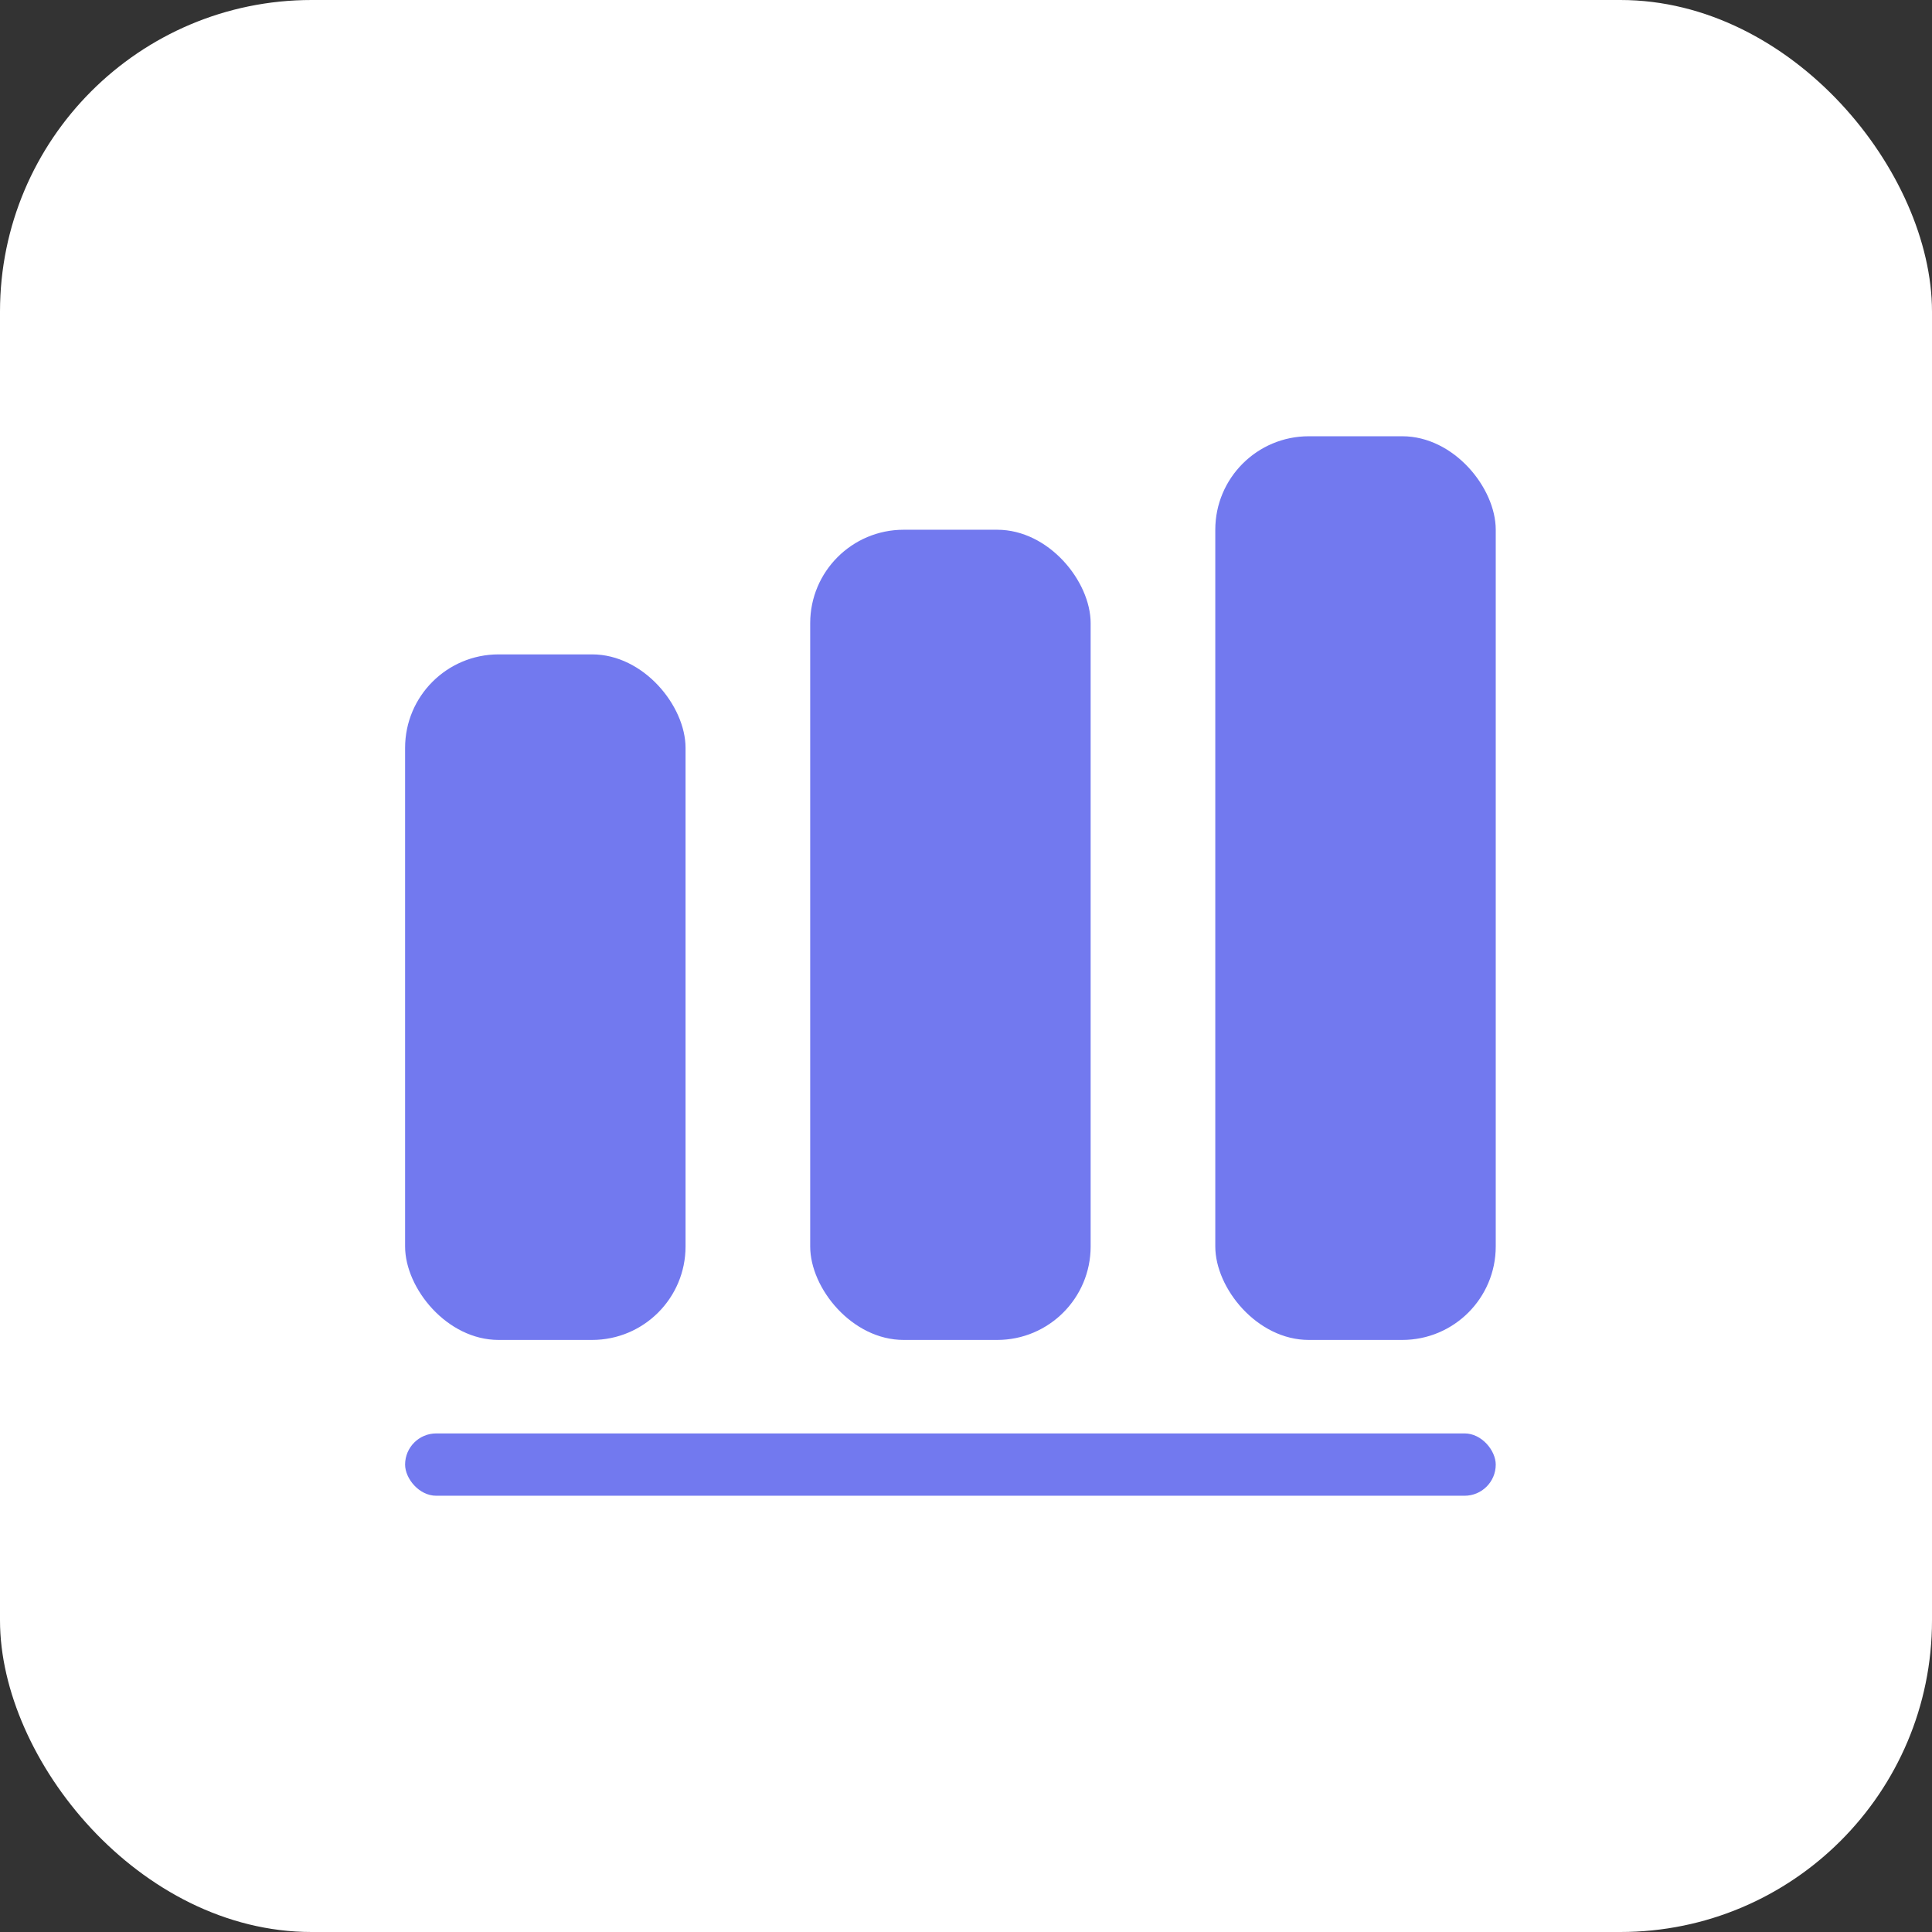
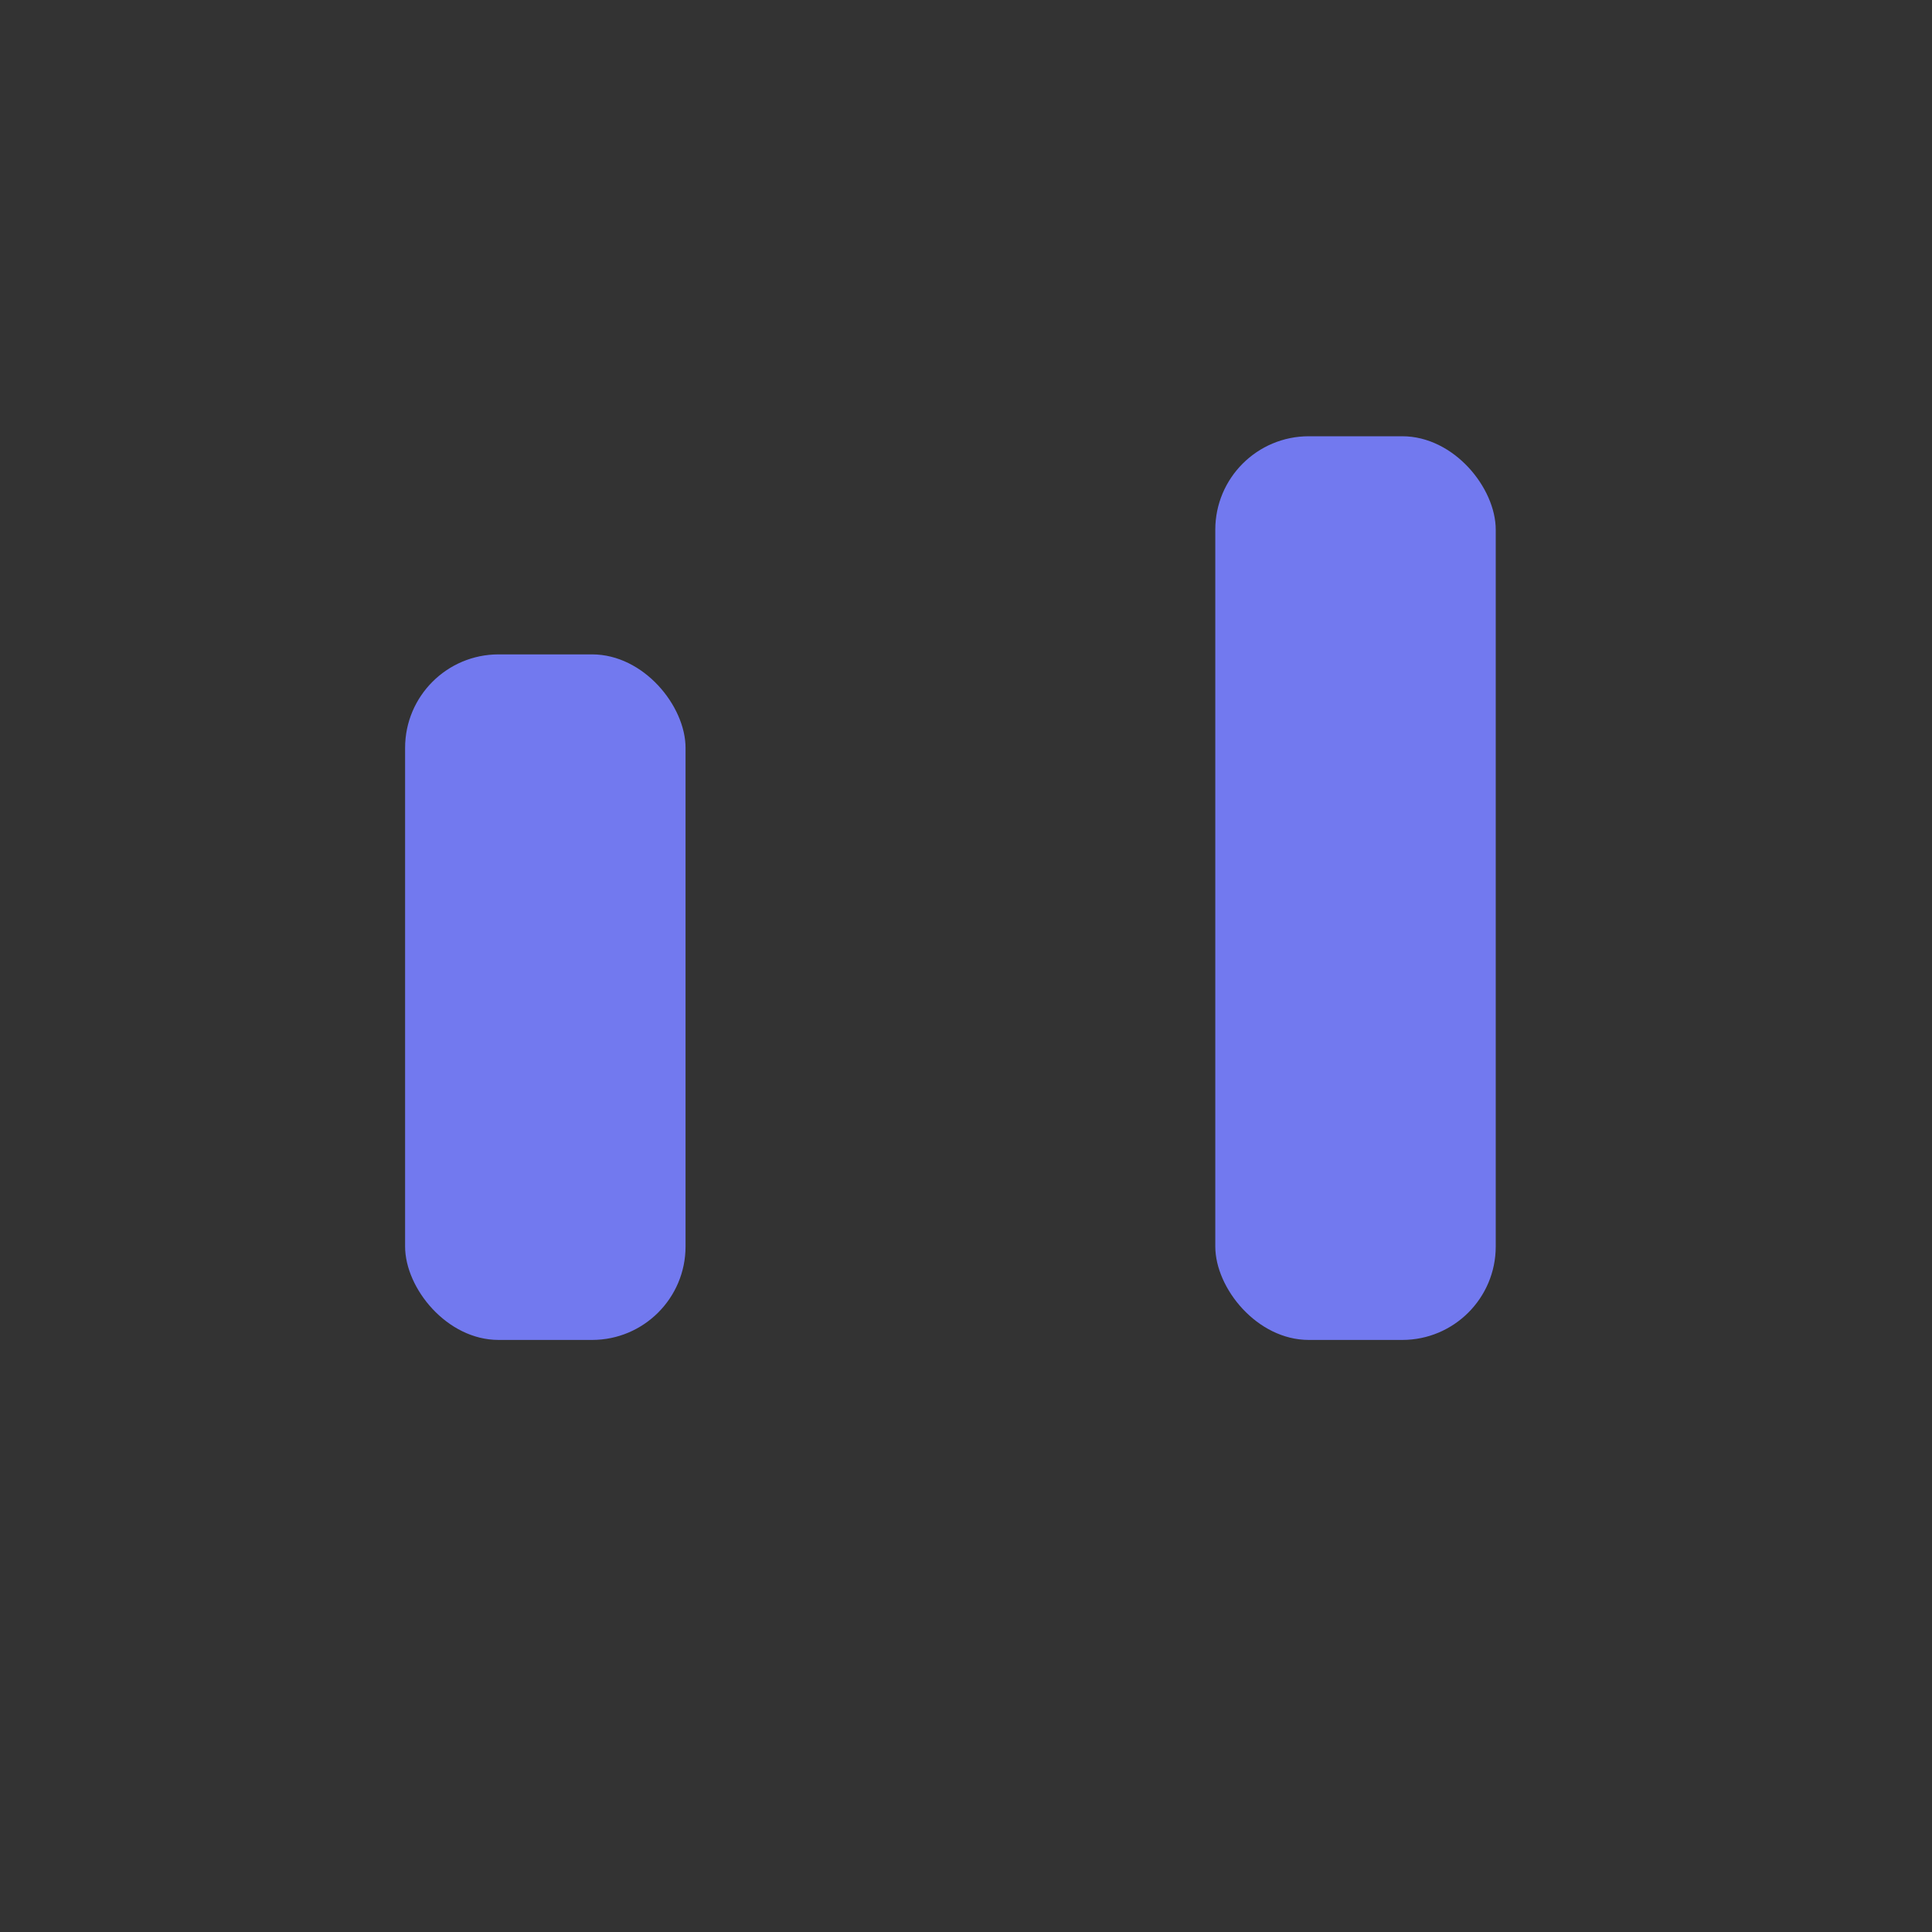
<svg xmlns="http://www.w3.org/2000/svg" width="62" height="62" viewBox="0 0 62 62" fill="none">
  <rect x="0" y="0" width="62" height="62" fill="#333333" stroke="none" />
-   <rect width="62" height="62" rx="10" fill="white" />
  <rect x="13" y="21" width="9" height="22" rx="3" fill="#7279EF" />
-   <rect x="26" y="17" width="9" height="26" rx="3" fill="#7279EF" />
  <rect x="39" y="14" width="9" height="29" rx="3" fill="#7279EF" />
-   <rect x="13" y="46" width="35" height="2" rx="1" fill="#7279EF" />
</svg>